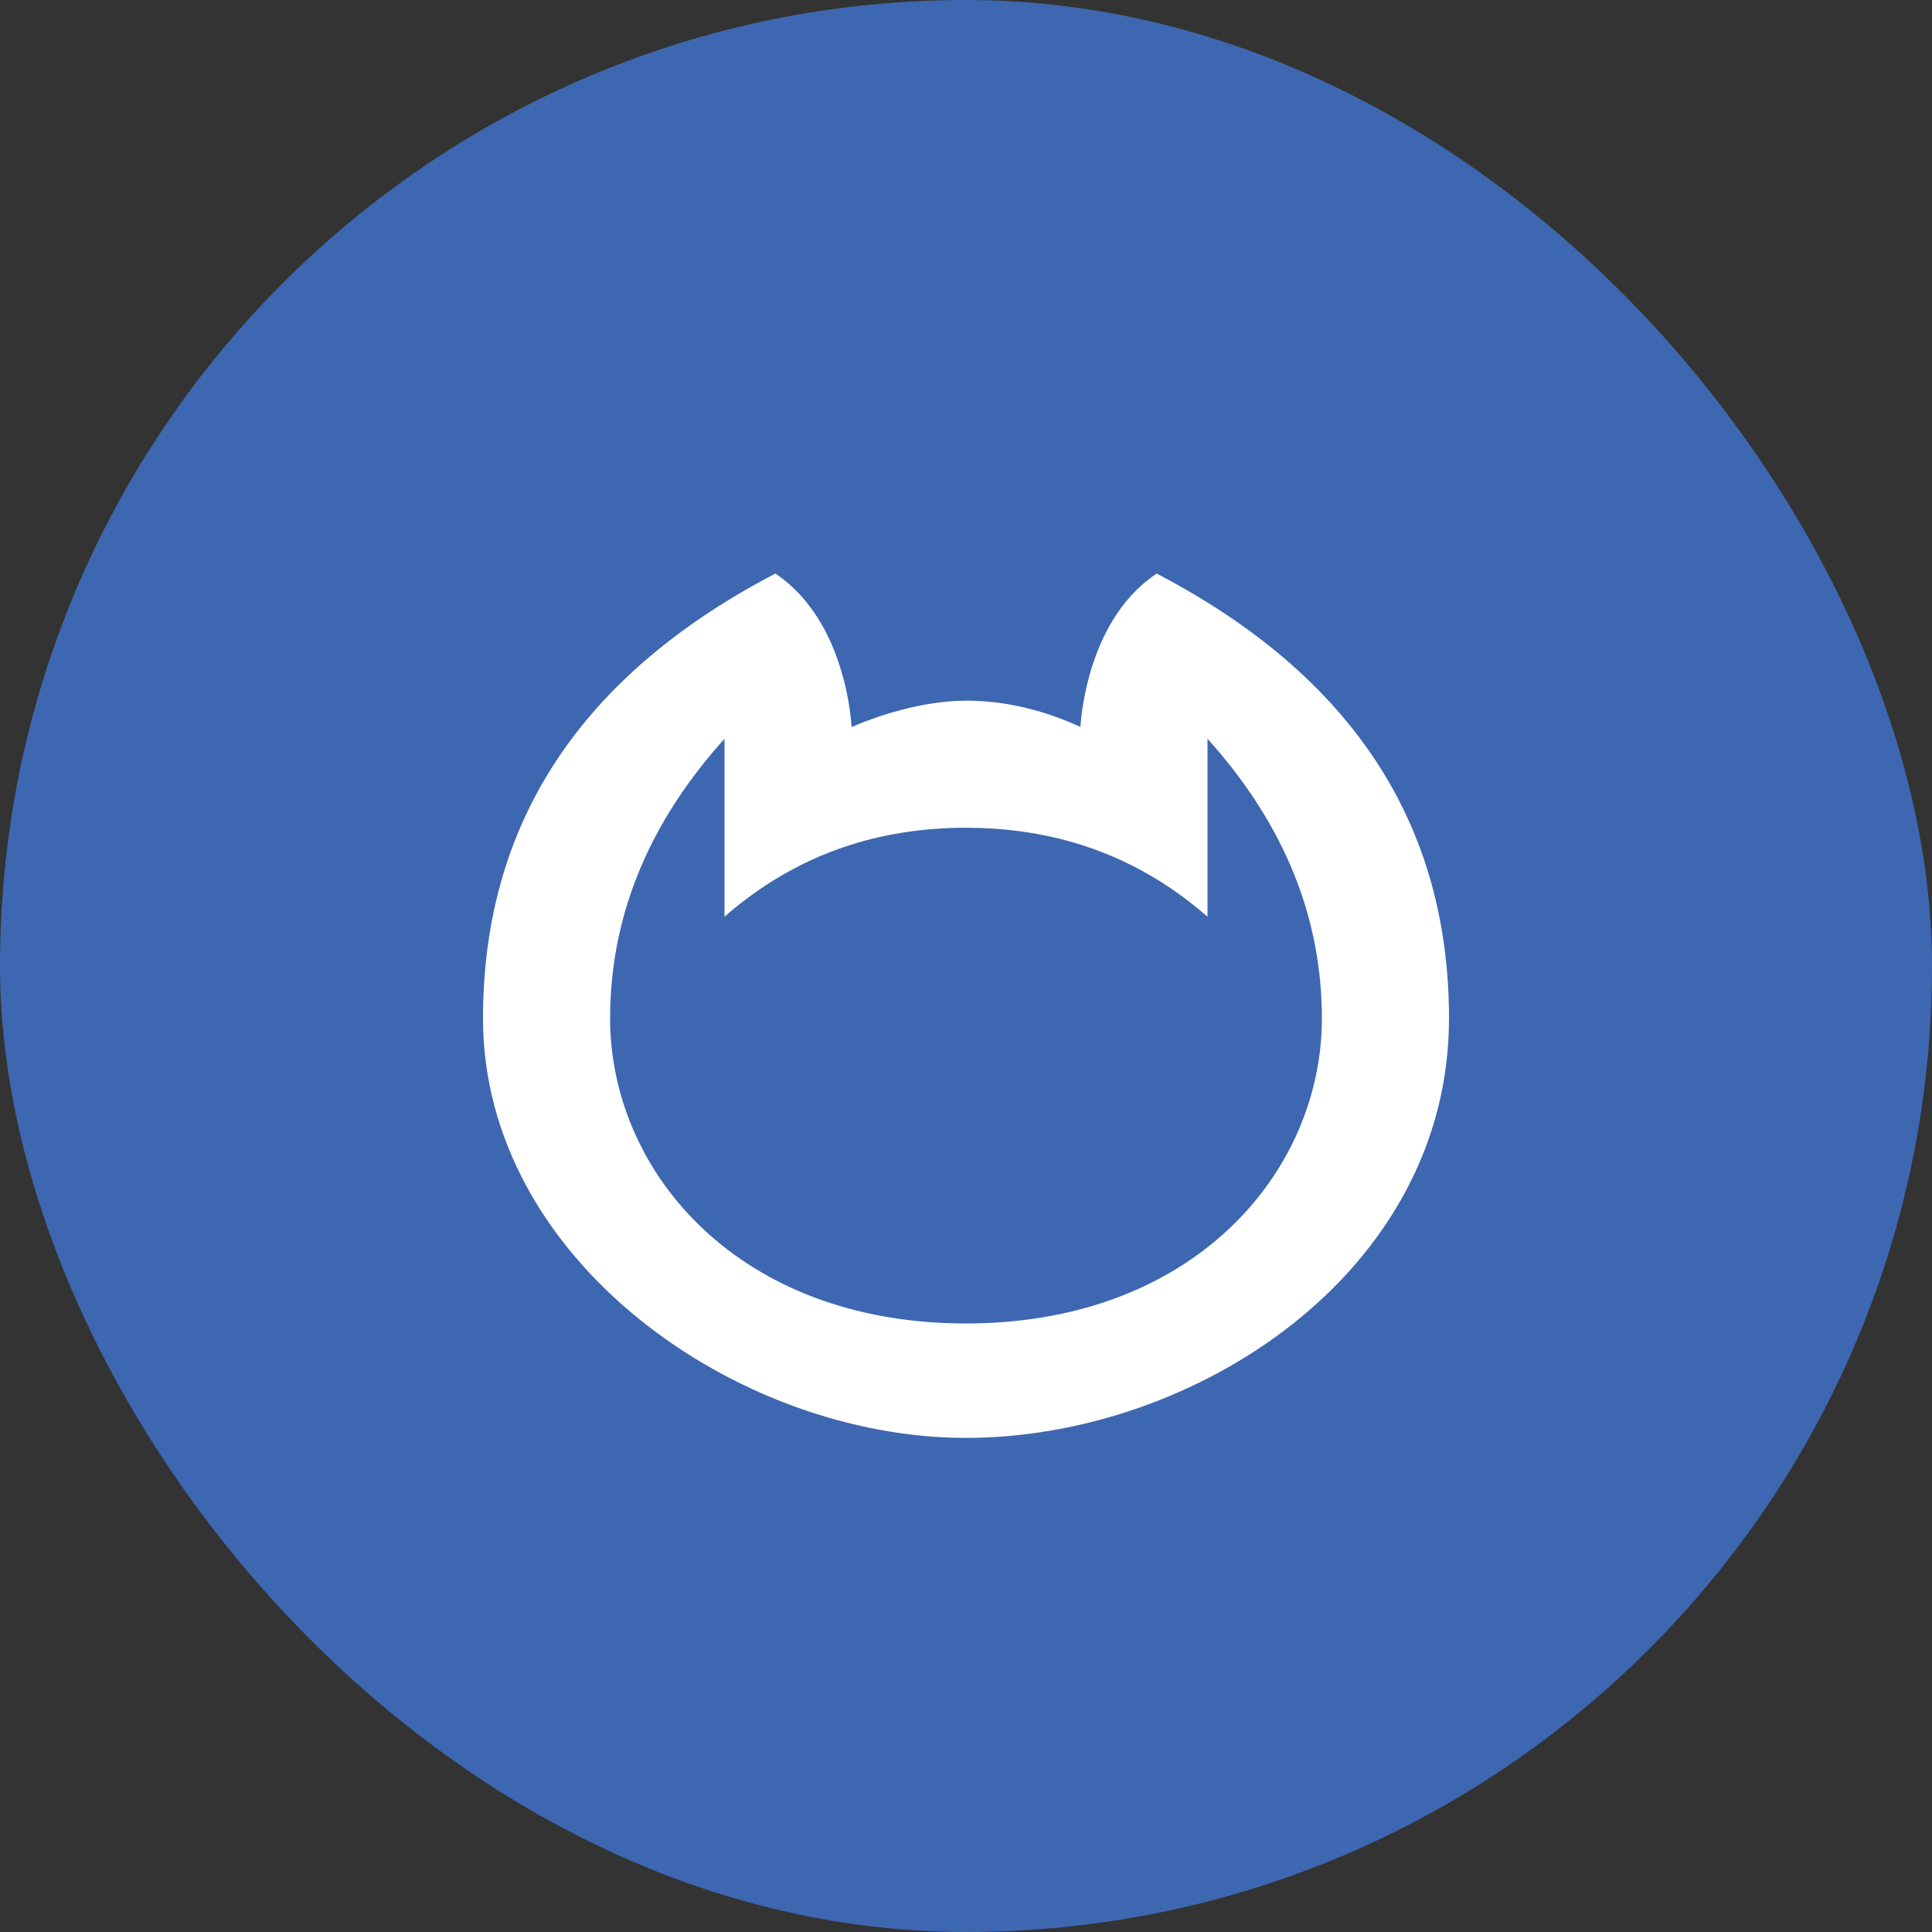
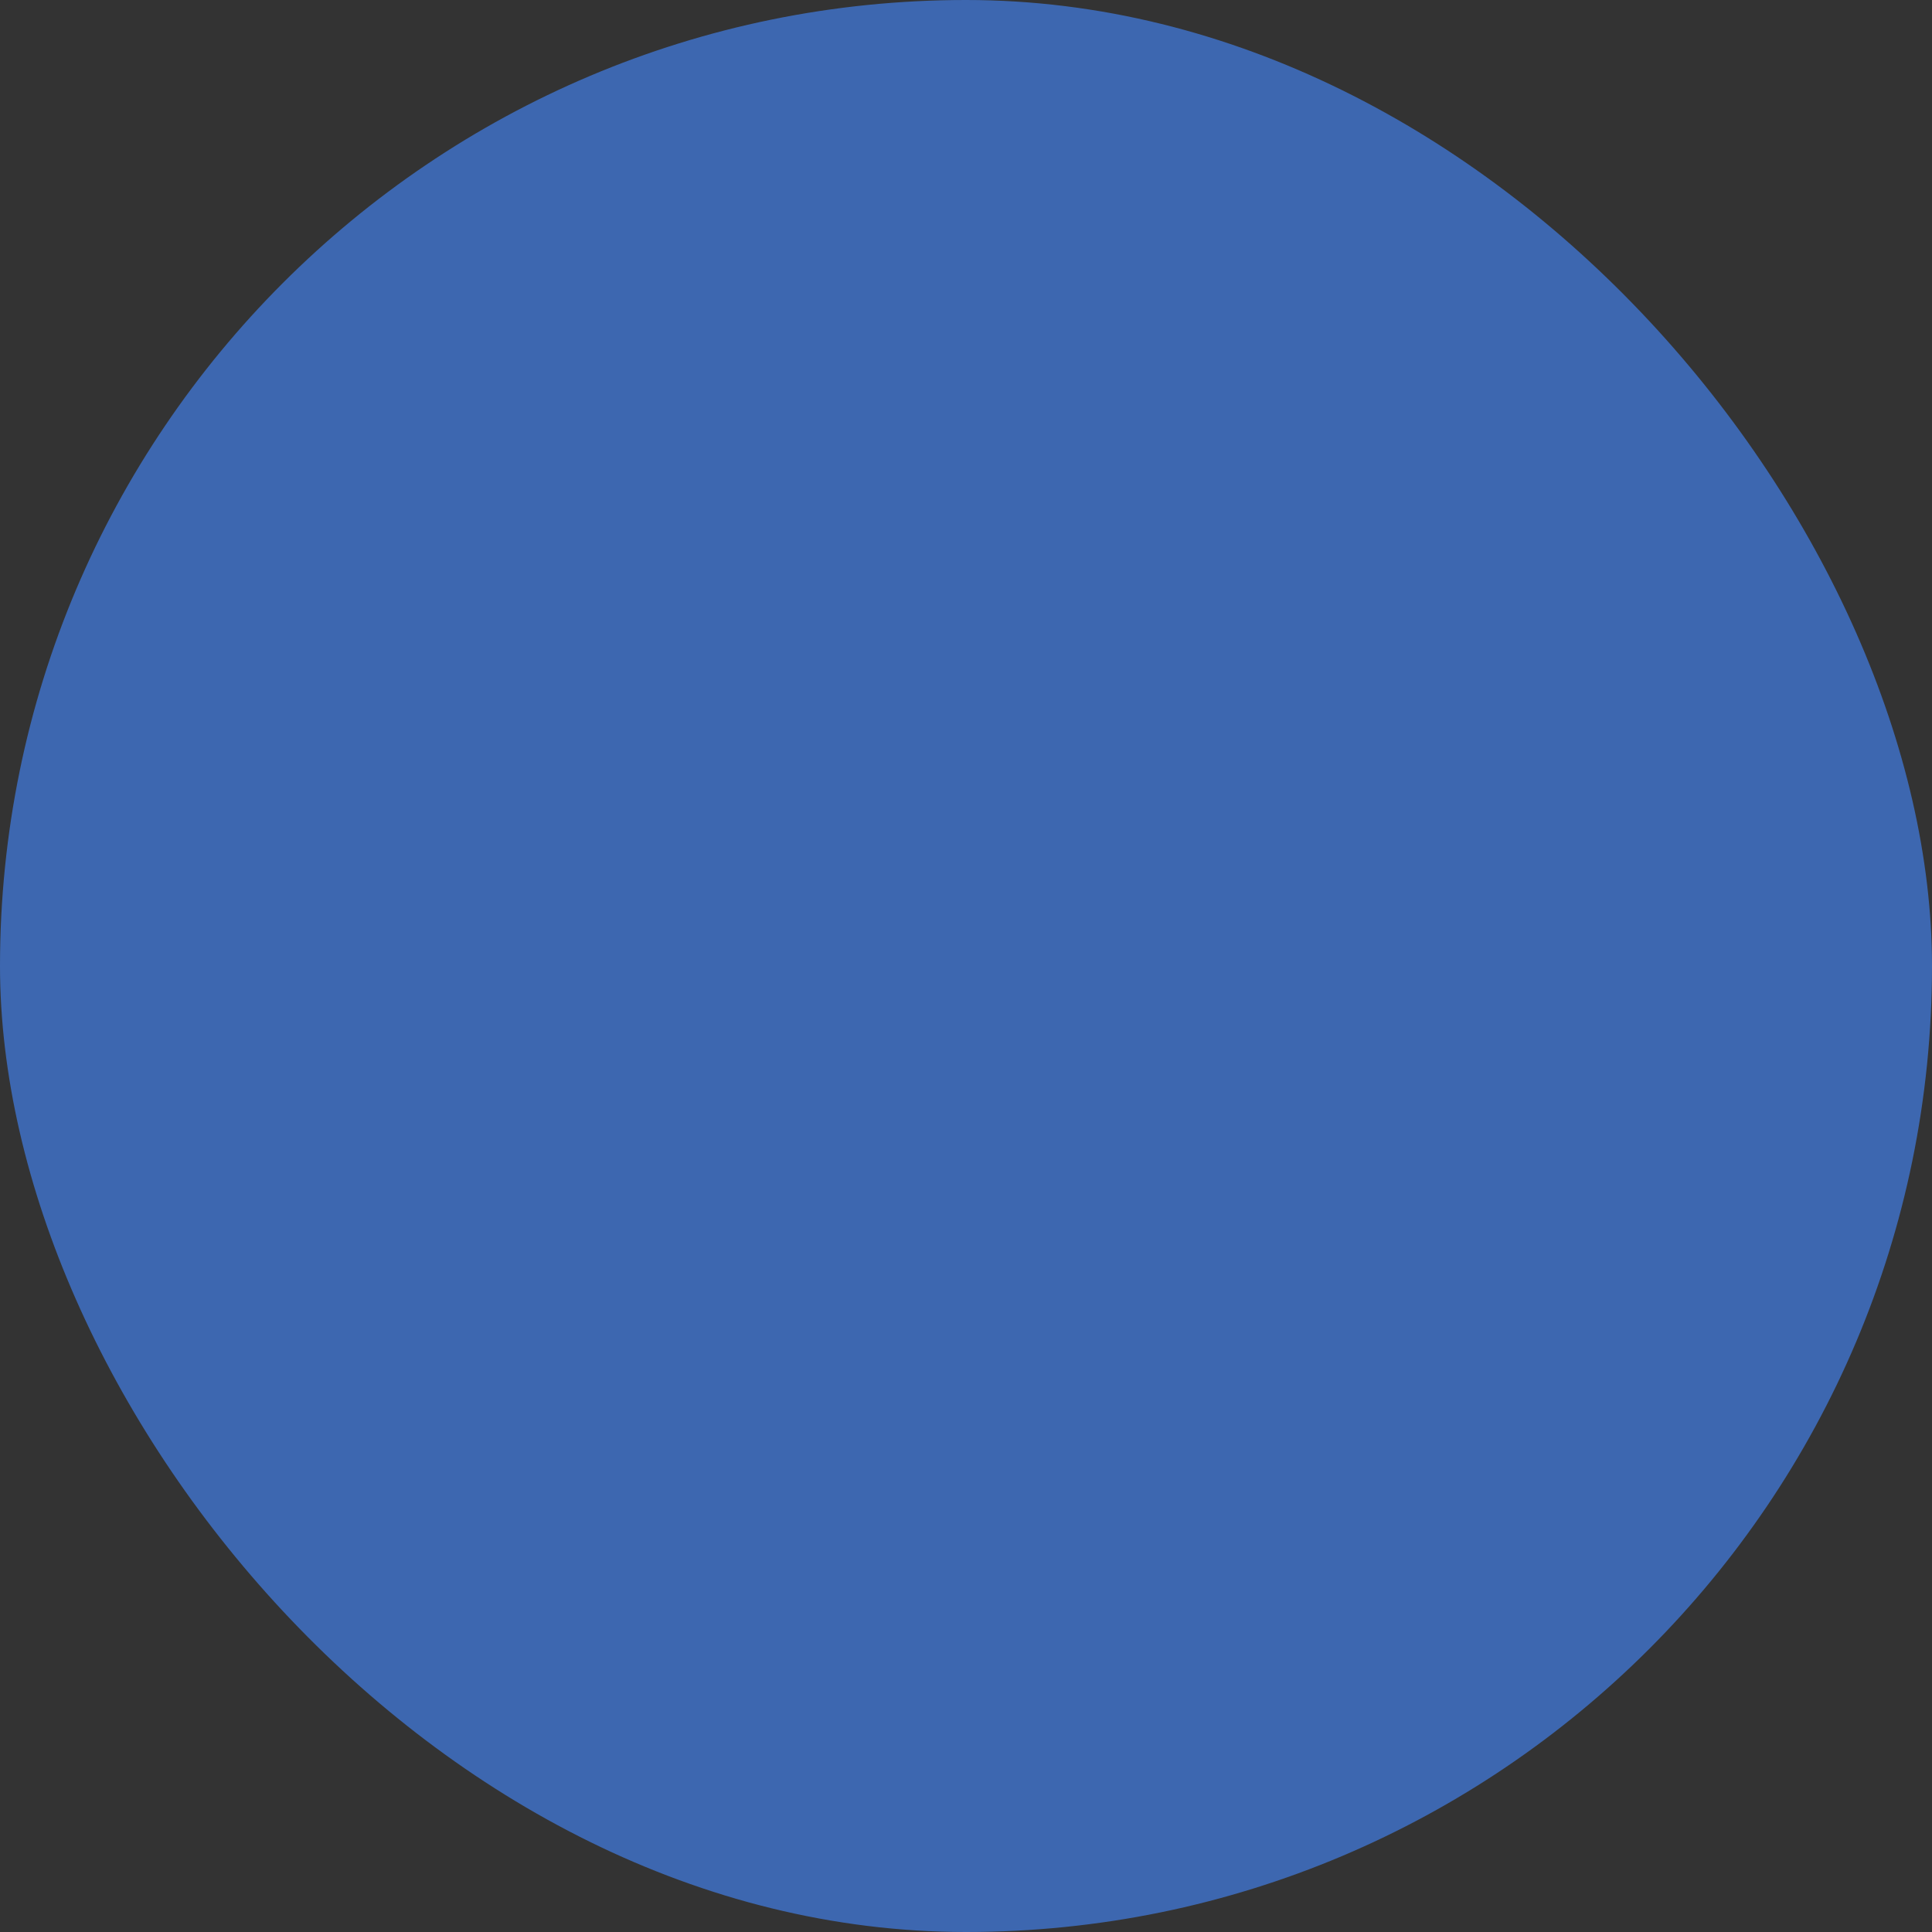
<svg xmlns="http://www.w3.org/2000/svg" xmlns:xlink="http://www.w3.org/1999/xlink" width="64" height="64">
  <rect width="100%" height="100%" fill="#333333" stroke="none" />
  <defs>
    <rect id="a" width="64" height="64" rx="32" />
  </defs>
  <g fill="none" fill-rule="evenodd">
    <mask id="b" fill="#fff">
      <use xlink:href="#a" />
    </mask>
    <use fill="#3D67B0" xlink:href="#a" />
-     <path d="M38.316 19C44.772 22.368 48 27.28 48 33.737c0 8.42-8.421 13.895-16 13.895-7.579 0-16-5.895-16-13.895C16 27.28 19.228 22.368 25.684 19c2.393 1.595 2.52 5.078 2.526 5.085l.204-.087c.538-.221 2.062-.787 3.586-.787 1.263 0 2.527.29 3.79.87l.017-.204c.075-.774.465-3.514 2.509-4.877zM40 24.474v5.894c-2.19-1.917-4.782-2.898-7.775-2.945L32 27.42l-.225.002c-2.916.045-5.451.979-7.606 2.8l-.169.145v-5.894l-.163.183c-2.418 2.758-3.626 5.785-3.626 9.08 0 4.952 4.044 9.904 11.34 10.1l.223.004.226.001.226-.001c7.437-.1 11.563-5.102 11.563-10.104 0-3.295-1.208-6.322-3.626-9.08L40 24.474z" fill="#FFF" mask="url(#b)" />
  </g>
</svg>